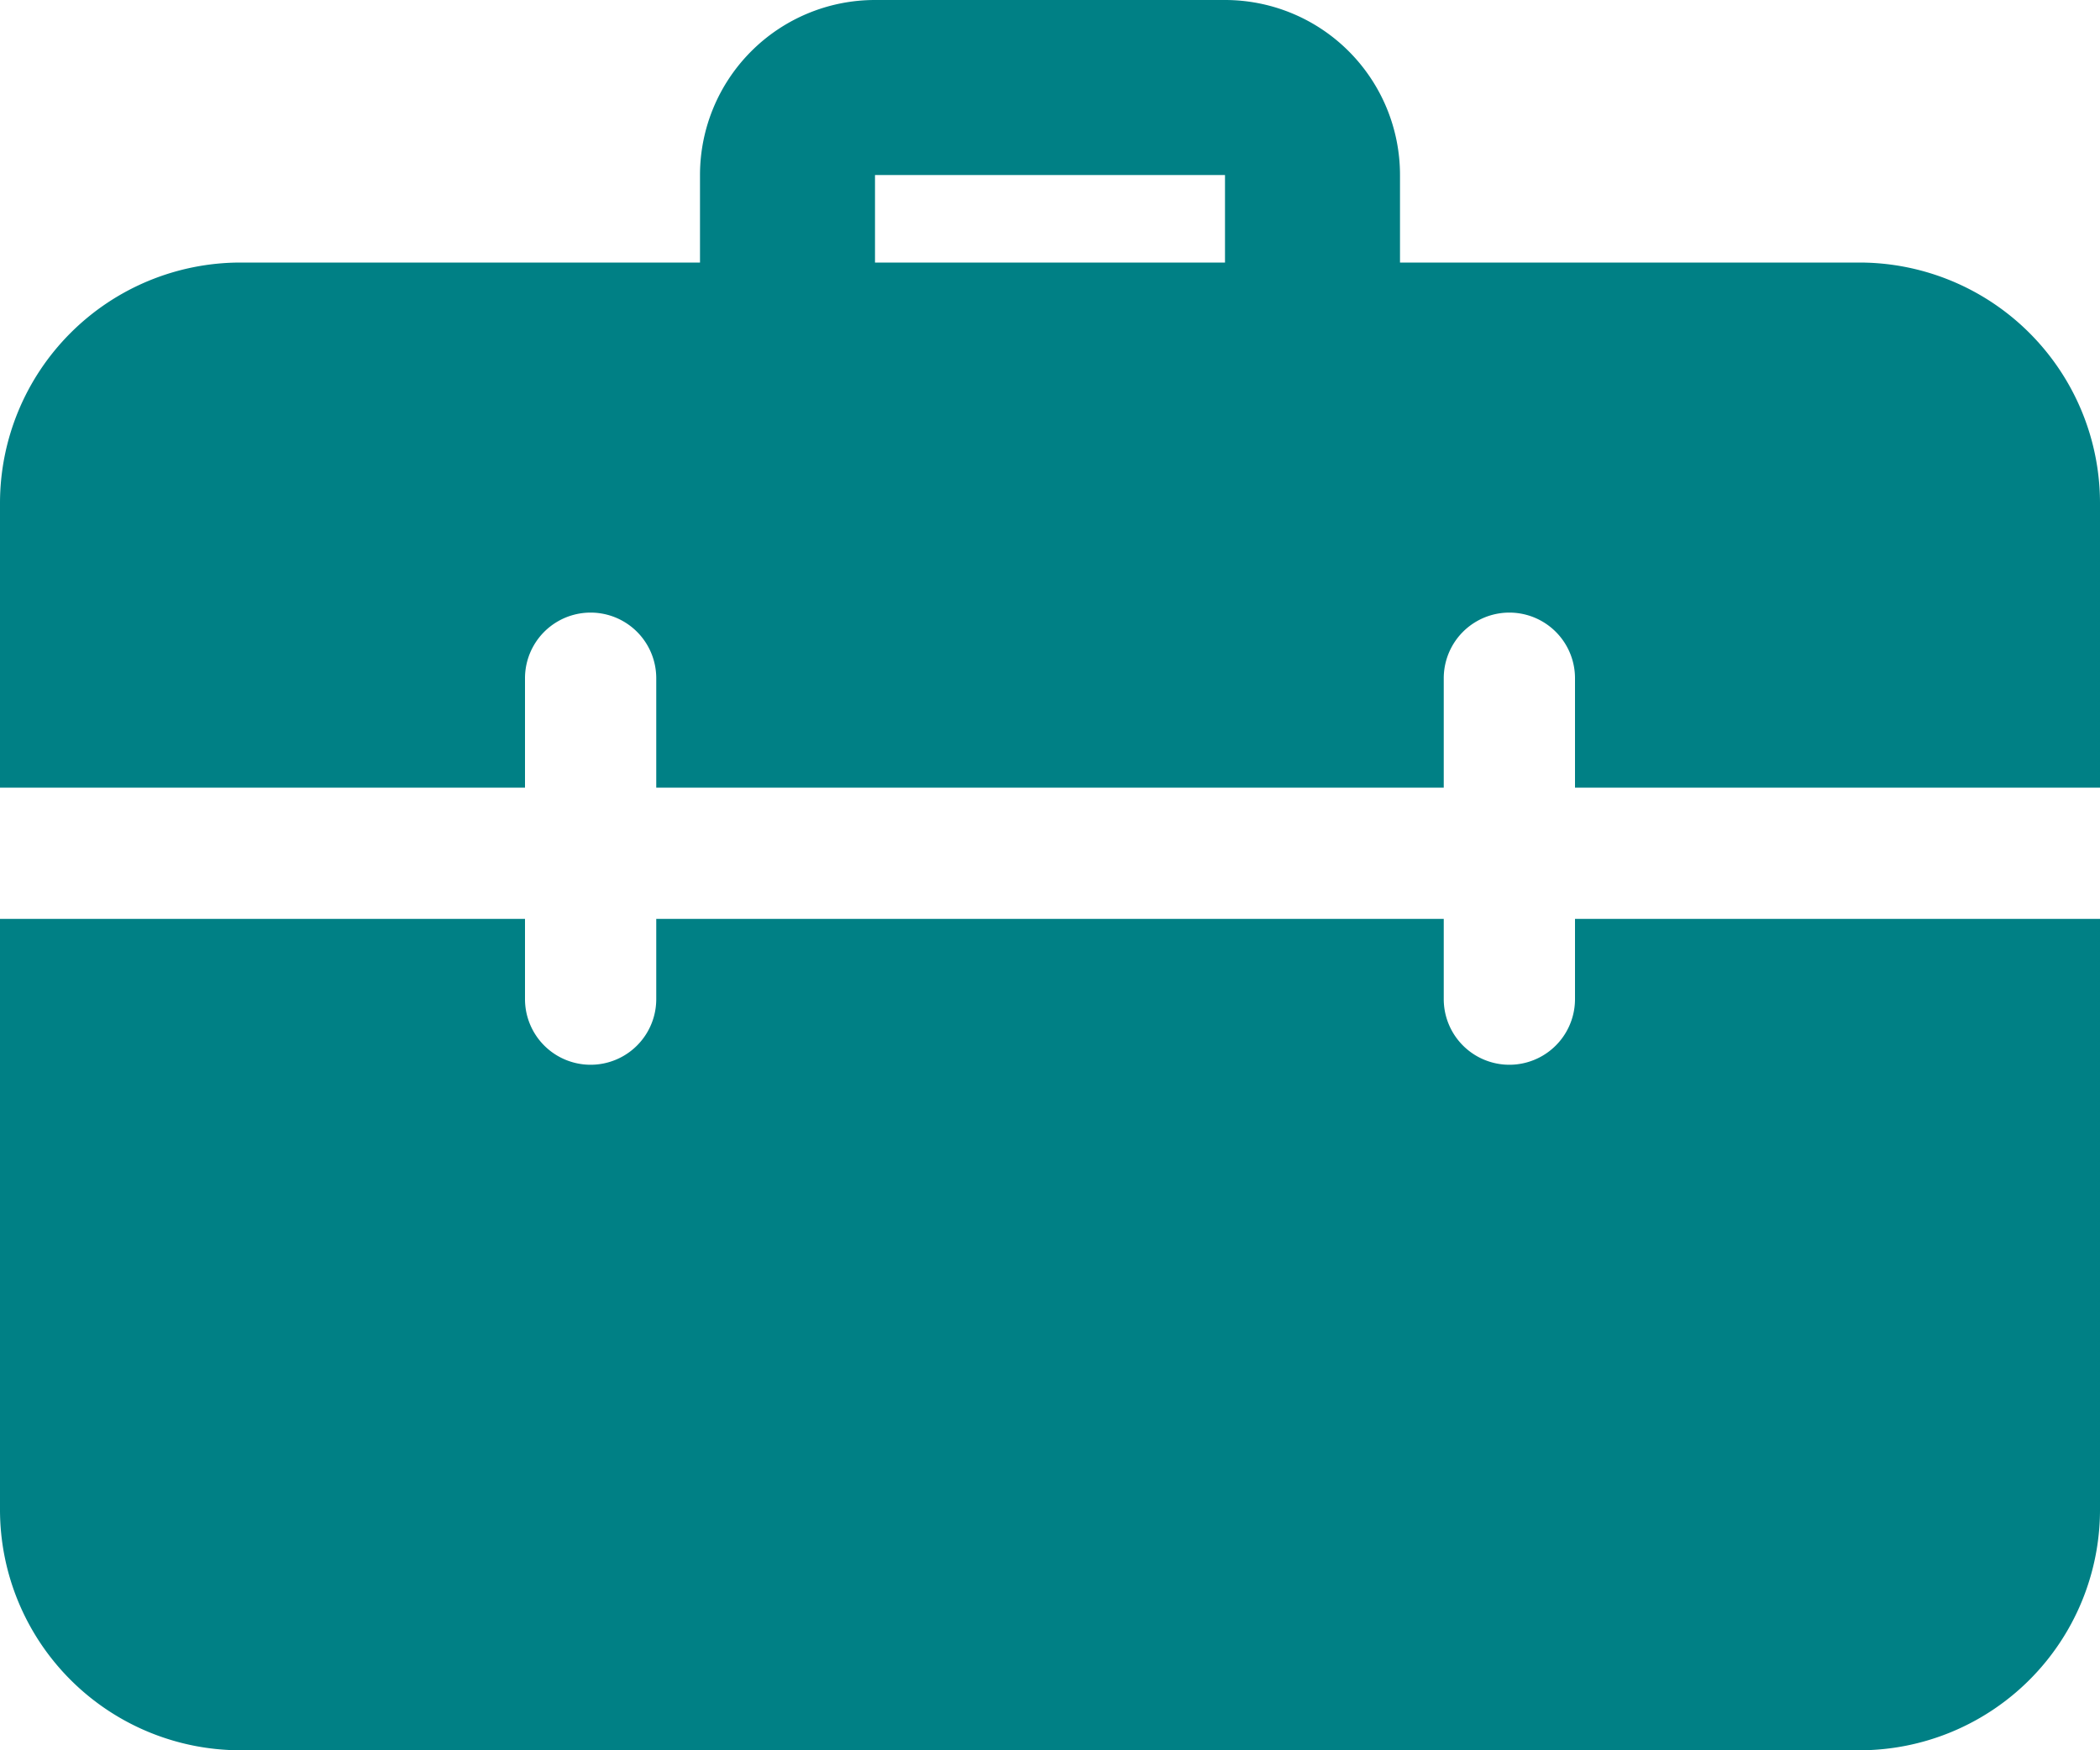
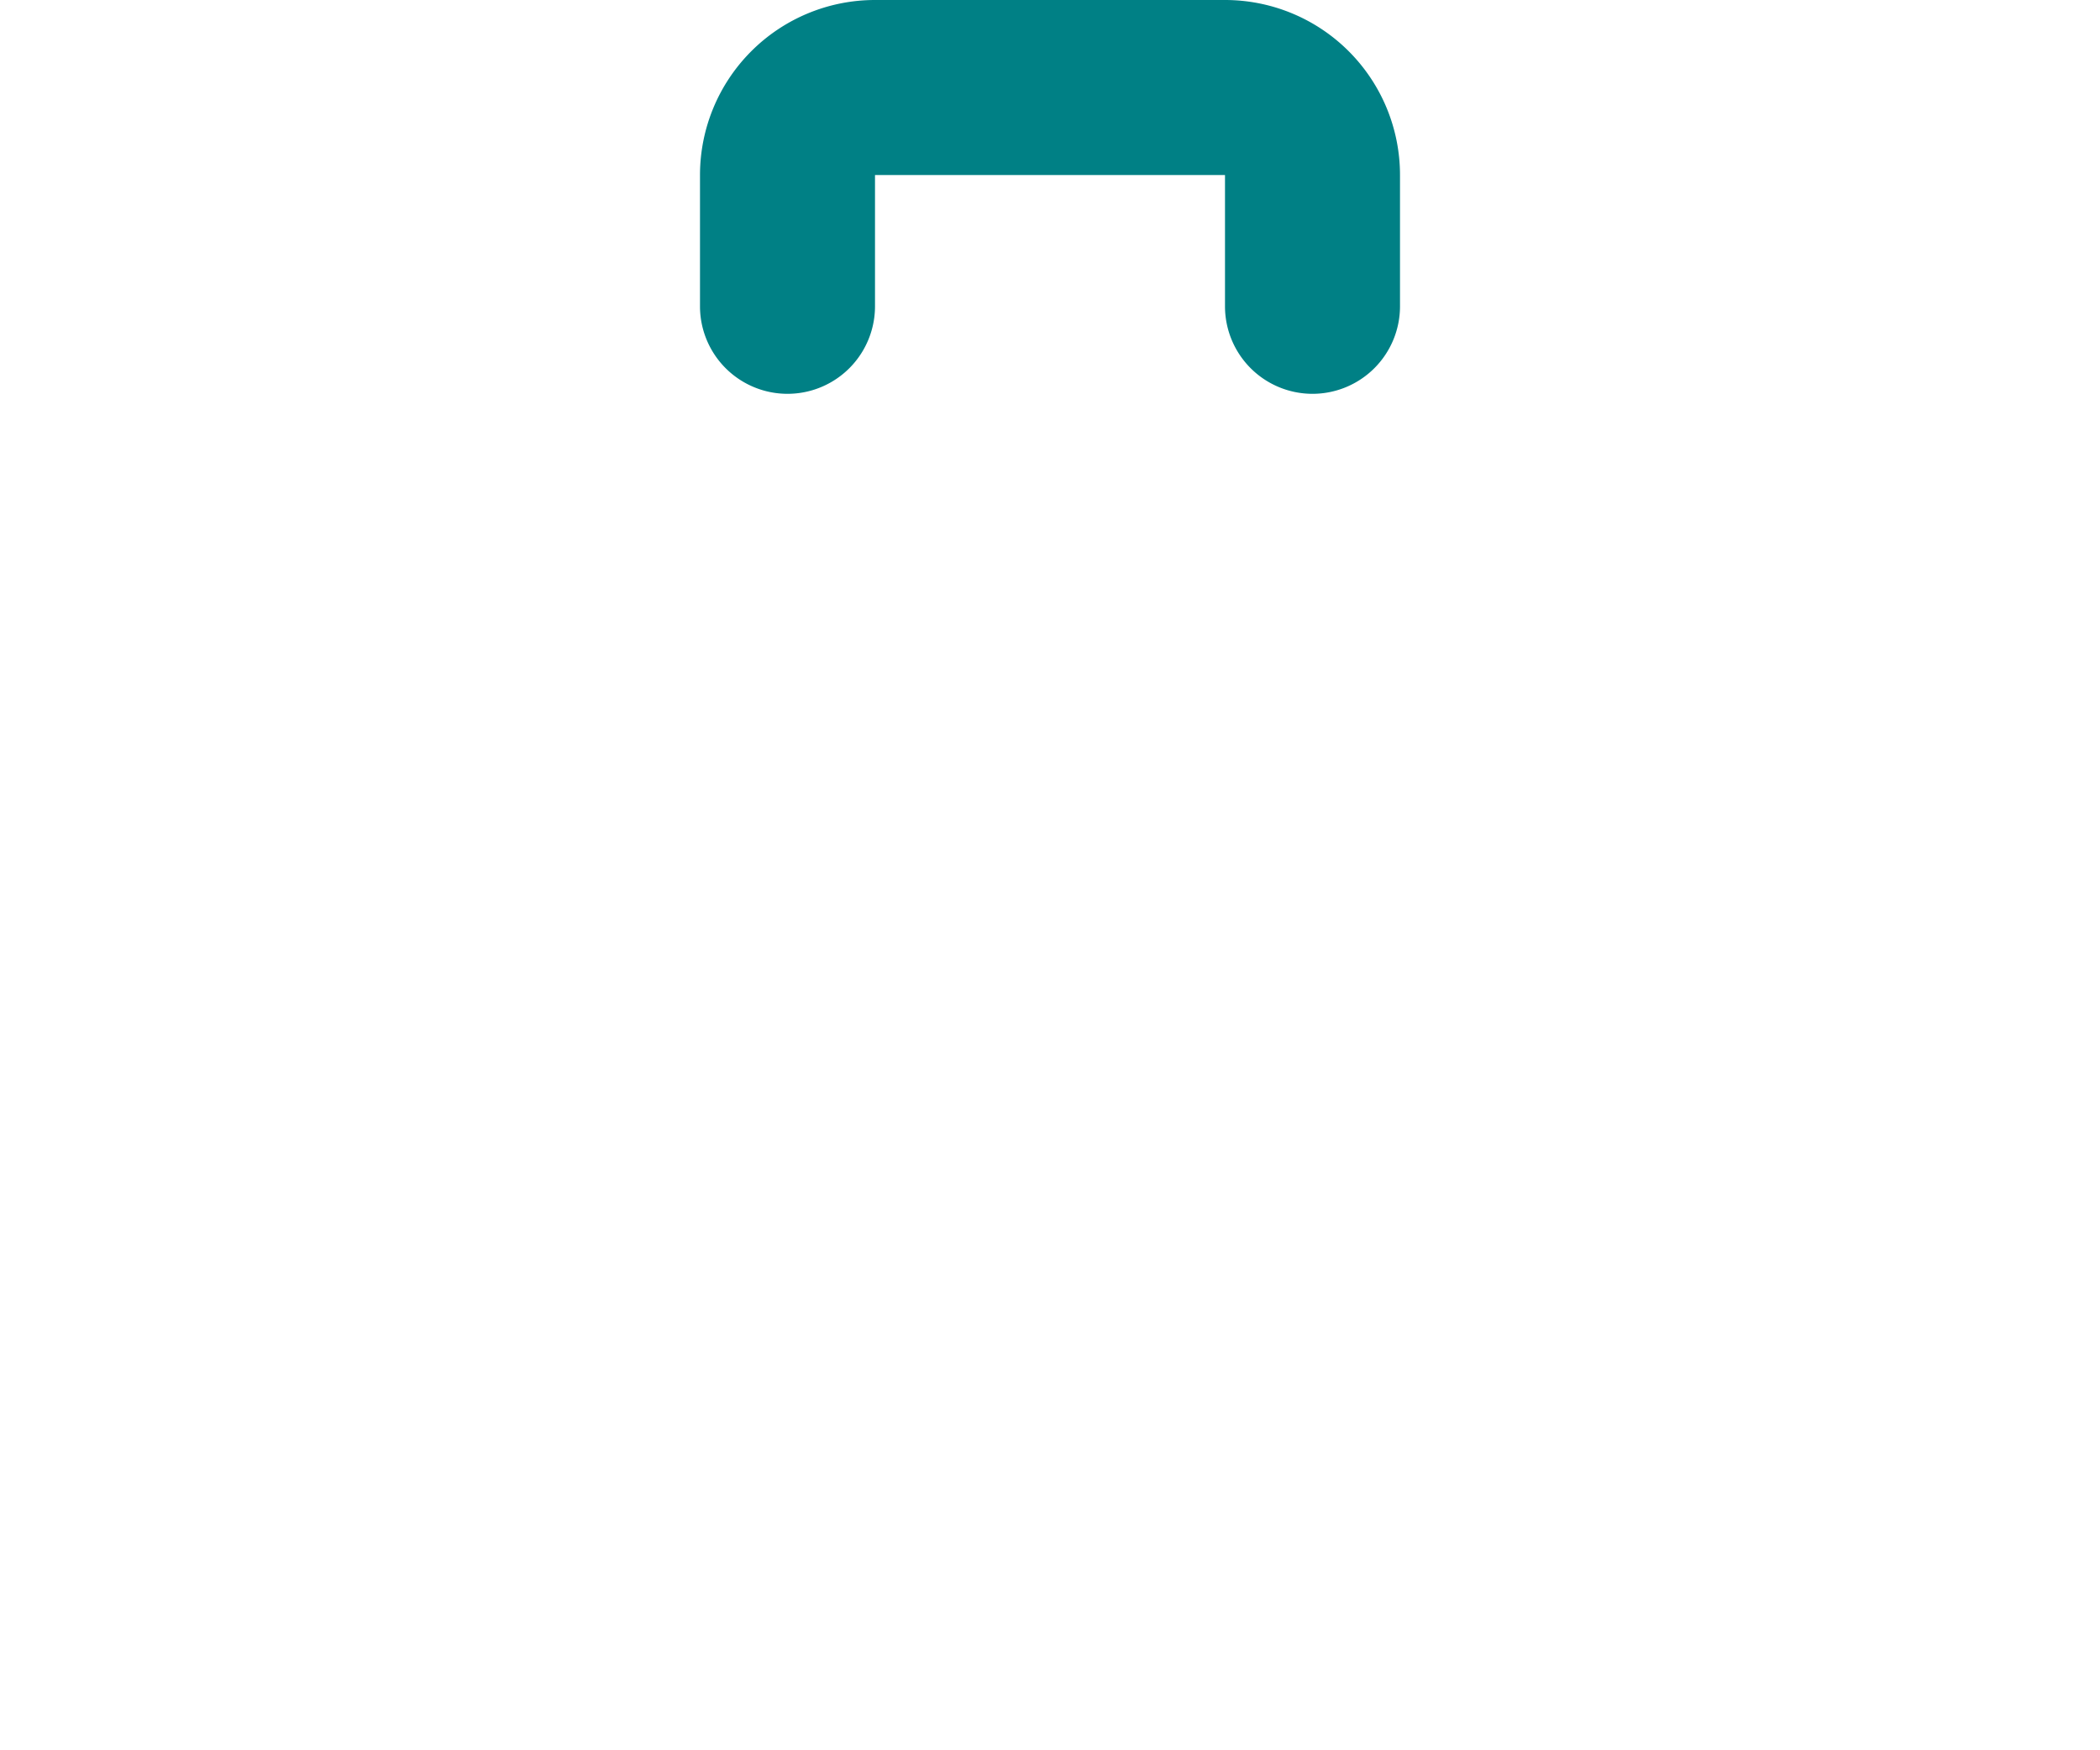
<svg xmlns="http://www.w3.org/2000/svg" width="28.8" height="24" viewBox="0 0 28.8 24">
  <g id="briefcase" transform="translate(0 -2)">
-     <path id="Path_97" data-name="Path 97" d="M16.4,7.4a1.2,1.2,0,0,1-1.2-1.2V4.4H10.4V6.2A1.2,1.2,0,1,1,8,6.2V4.4A2.4,2.4,0,0,1,10.4,2h4.8a2.4,2.4,0,0,1,2.4,2.4V6.2A1.2,1.2,0,0,1,16.4,7.4Z" transform="translate(1.6)" fill="#008085" />
-     <path id="Path_98" data-name="Path 98" d="M21.6,14v1.1a.9.9,0,1,1-1.8,0V14H9v1.1a.9.9,0,1,1-1.8,0V14H0v8.1a3.3,3.3,0,0,0,3.3,3.3H25.5a3.3,3.3,0,0,0,3.3-3.3V14Zm3.9-9H3.3A3.3,3.3,0,0,0,0,8.3v3.9H7.2V10.7a.9.9,0,1,1,1.8,0v1.5H19.8V10.7a.9.9,0,1,1,1.8,0v1.5h7.2V8.3A3.3,3.3,0,0,0,25.5,5Z" transform="translate(0 0.6)" fill="#008085" />
+     <path id="Path_97" data-name="Path 97" d="M16.4,7.4a1.2,1.2,0,0,1-1.2-1.2V4.4H10.4V6.2A1.2,1.2,0,1,1,8,6.2V4.4A2.4,2.4,0,0,1,10.4,2h4.8a2.4,2.4,0,0,1,2.4,2.4V6.2A1.2,1.2,0,0,1,16.4,7.4" transform="translate(1.6)" fill="#008085" />
  </g>
</svg>